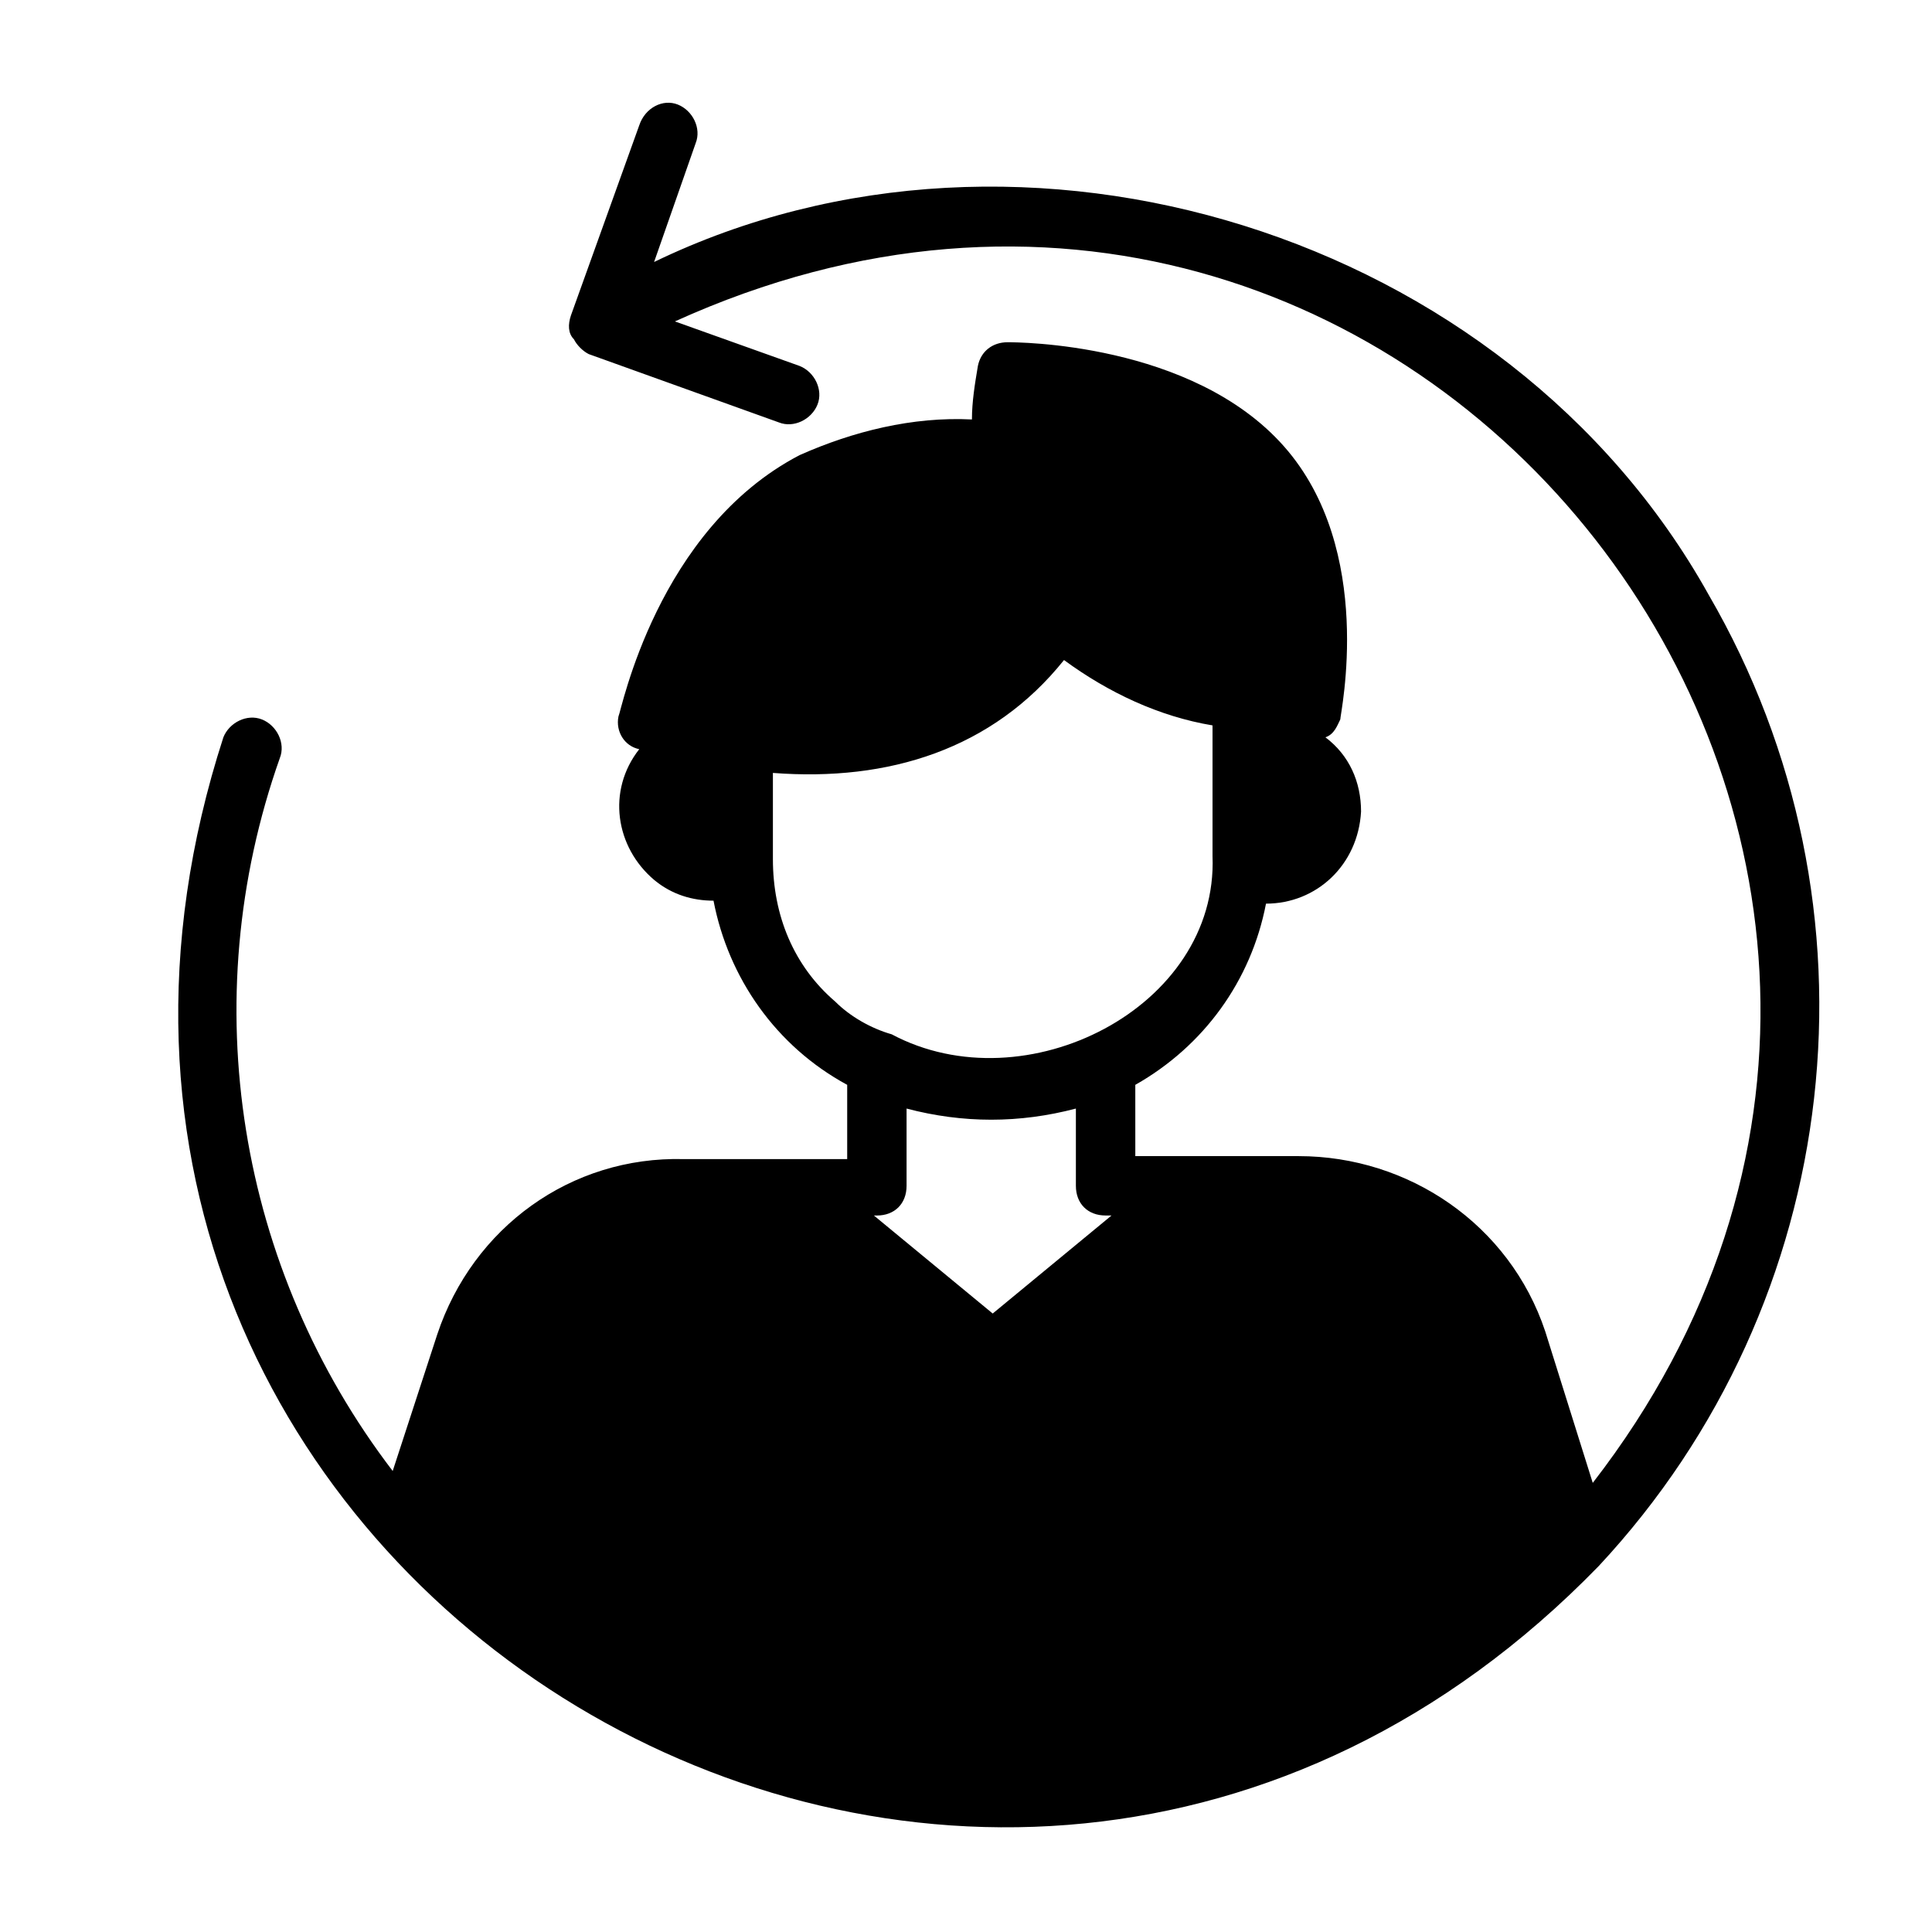
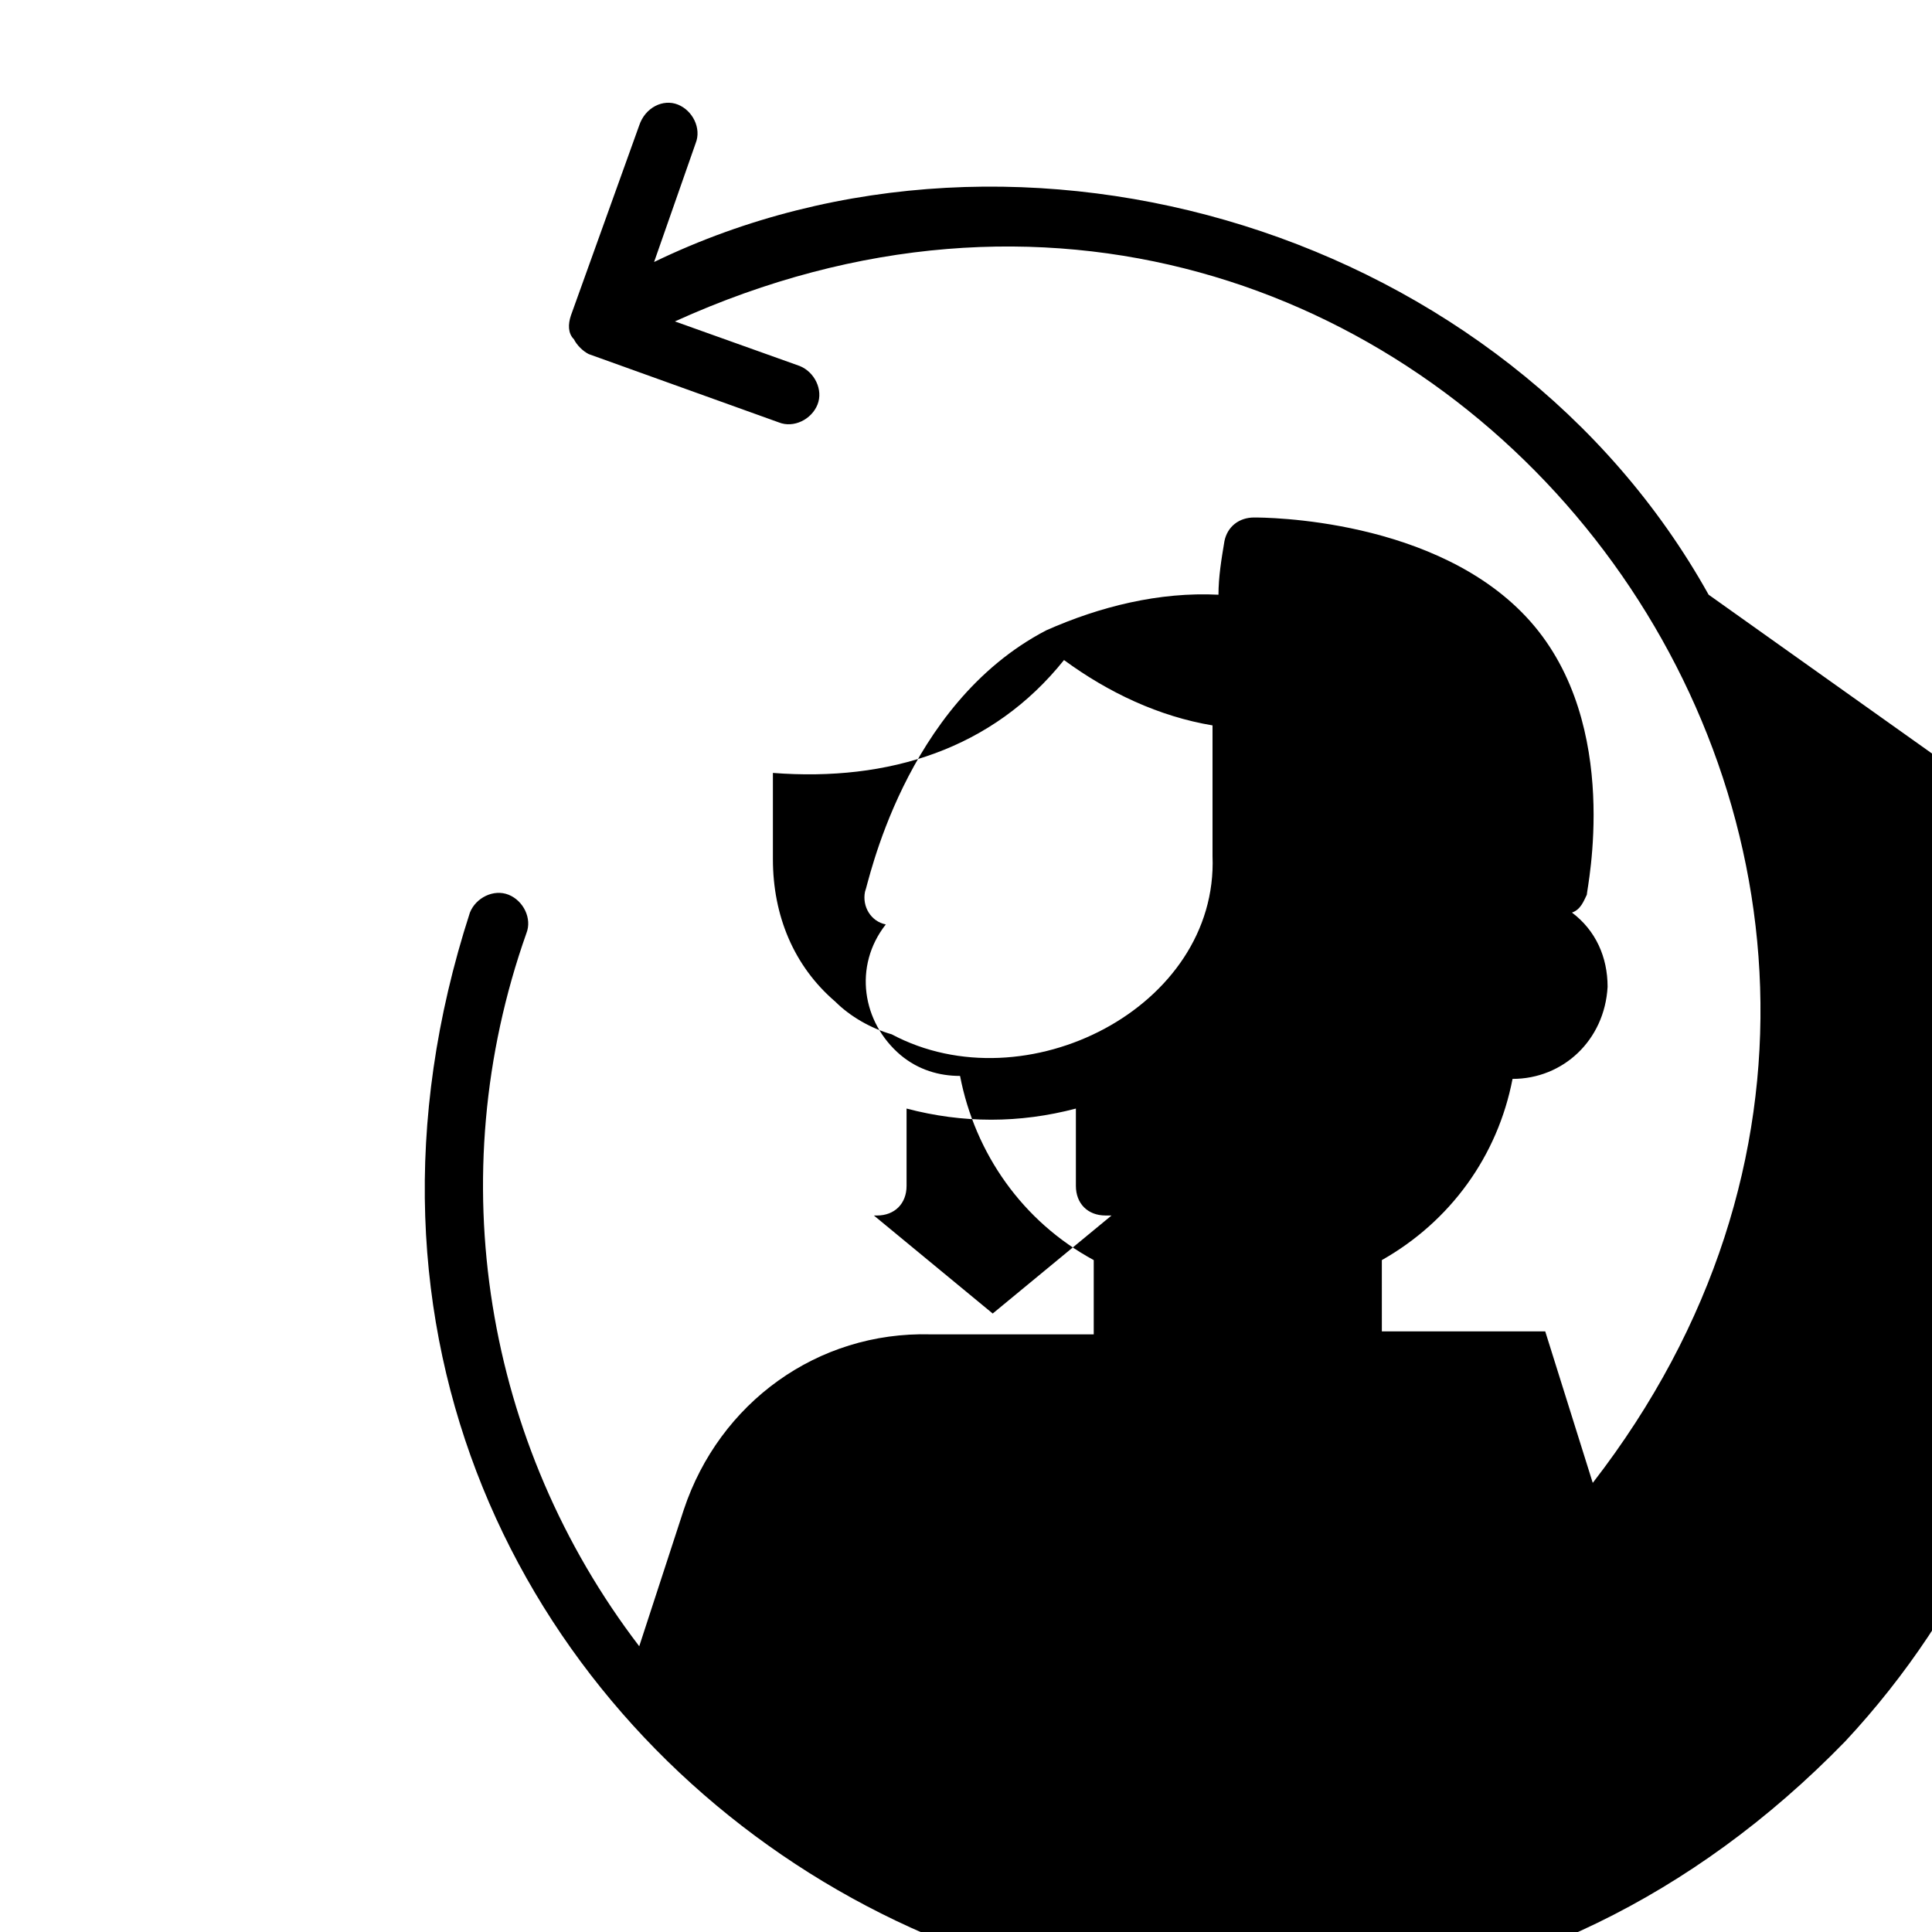
<svg xmlns="http://www.w3.org/2000/svg" fill="#000000" width="800px" height="800px" version="1.1" viewBox="144 144 512 512">
-   <path d="m596.8 301.6c-53.531-96.039-181.84-135.4-279.46-88.168l11.02-31.488c1.574-3.938-0.789-8.66-4.723-10.234-3.938-1.57-8.66 0.789-10.234 5.512l-18.105 50.383c-0.789 2.363-0.789 4.723 0.789 6.297 0.789 1.574 2.363 3.148 3.938 3.938l50.383 18.105c3.938 1.574 8.66-0.789 10.234-4.723 1.574-3.938-0.789-8.66-4.723-10.234l-33.062-11.809c196.01-88.953 373.13 140.12 243.24 307.8l-12.594-40.148c-9.445-28.34-36.211-46.445-65.336-46.445h-43.297l-0.004-18.891c18.105-10.234 30.699-27.551 34.637-48.02 13.383 0 24.402-10.234 25.191-24.402 0-7.871-3.148-14.957-9.445-19.68 2.363-0.789 3.148-3.148 3.938-4.723 0-1.574 9.445-44.871-14.957-72.422-24.402-27.551-70.848-27.551-73.211-27.551-3.938 0-7.086 2.363-7.871 6.297-0.789 4.723-1.574 9.445-1.574 14.168-15.742-0.789-31.488 3.148-45.656 9.445-37.785 19.68-47.23 67.699-48.02 69.273-0.789 3.938 1.574 7.871 5.512 8.66-8.66 11.02-6.297 25.977 3.938 34.637 4.723 3.938 10.234 5.512 15.742 5.512 3.938 20.469 16.531 38.574 35.426 48.805v19.68h-43.297c-29.914-0.789-55.891 18.105-65.336 46.445l-11.812 36.211c-40.934-53.531-52.742-124.38-29.914-188.93 1.574-3.938-0.789-8.66-4.723-10.234-3.938-1.574-8.66 0.789-10.234 4.723-72.422 223.57 200.74 388.09 364.48 219.63 65.336-70.059 77.145-174.76 29.125-257.41zm-212.55 156.65v-20.469c14.957 3.938 29.914 3.938 44.871 0v20.469c0 4.723 3.148 7.871 7.871 7.871h1.574l-31.488 25.977-31.488-25.977 0.789 0.004c4.723 0 7.871-3.148 7.871-7.875zm-18.891-48.805c-11.02-9.445-16.531-22.828-16.531-37.785v-22.828c30.699 2.363 58.254-6.297 77.145-29.914 11.809 8.66 25.191 14.957 39.359 17.32v34.637c1.574 40.148-49.594 66.125-85.02 47.23-5.508-1.574-11.02-4.723-14.953-8.66z" />
+   <path d="m596.8 301.6c-53.531-96.039-181.84-135.4-279.46-88.168l11.02-31.488c1.574-3.938-0.789-8.66-4.723-10.234-3.938-1.57-8.66 0.789-10.234 5.512l-18.105 50.383c-0.789 2.363-0.789 4.723 0.789 6.297 0.789 1.574 2.363 3.148 3.938 3.938l50.383 18.105c3.938 1.574 8.66-0.789 10.234-4.723 1.574-3.938-0.789-8.66-4.723-10.234l-33.062-11.809c196.01-88.953 373.13 140.12 243.24 307.8l-12.594-40.148h-43.297l-0.004-18.891c18.105-10.234 30.699-27.551 34.637-48.02 13.383 0 24.402-10.234 25.191-24.402 0-7.871-3.148-14.957-9.445-19.68 2.363-0.789 3.148-3.148 3.938-4.723 0-1.574 9.445-44.871-14.957-72.422-24.402-27.551-70.848-27.551-73.211-27.551-3.938 0-7.086 2.363-7.871 6.297-0.789 4.723-1.574 9.445-1.574 14.168-15.742-0.789-31.488 3.148-45.656 9.445-37.785 19.68-47.23 67.699-48.02 69.273-0.789 3.938 1.574 7.871 5.512 8.66-8.66 11.02-6.297 25.977 3.938 34.637 4.723 3.938 10.234 5.512 15.742 5.512 3.938 20.469 16.531 38.574 35.426 48.805v19.68h-43.297c-29.914-0.789-55.891 18.105-65.336 46.445l-11.812 36.211c-40.934-53.531-52.742-124.38-29.914-188.93 1.574-3.938-0.789-8.66-4.723-10.234-3.938-1.574-8.66 0.789-10.234 4.723-72.422 223.57 200.74 388.09 364.48 219.63 65.336-70.059 77.145-174.76 29.125-257.41zm-212.55 156.65v-20.469c14.957 3.938 29.914 3.938 44.871 0v20.469c0 4.723 3.148 7.871 7.871 7.871h1.574l-31.488 25.977-31.488-25.977 0.789 0.004c4.723 0 7.871-3.148 7.871-7.875zm-18.891-48.805c-11.02-9.445-16.531-22.828-16.531-37.785v-22.828c30.699 2.363 58.254-6.297 77.145-29.914 11.809 8.66 25.191 14.957 39.359 17.32v34.637c1.574 40.148-49.594 66.125-85.02 47.23-5.508-1.574-11.02-4.723-14.953-8.66z" />
</svg>